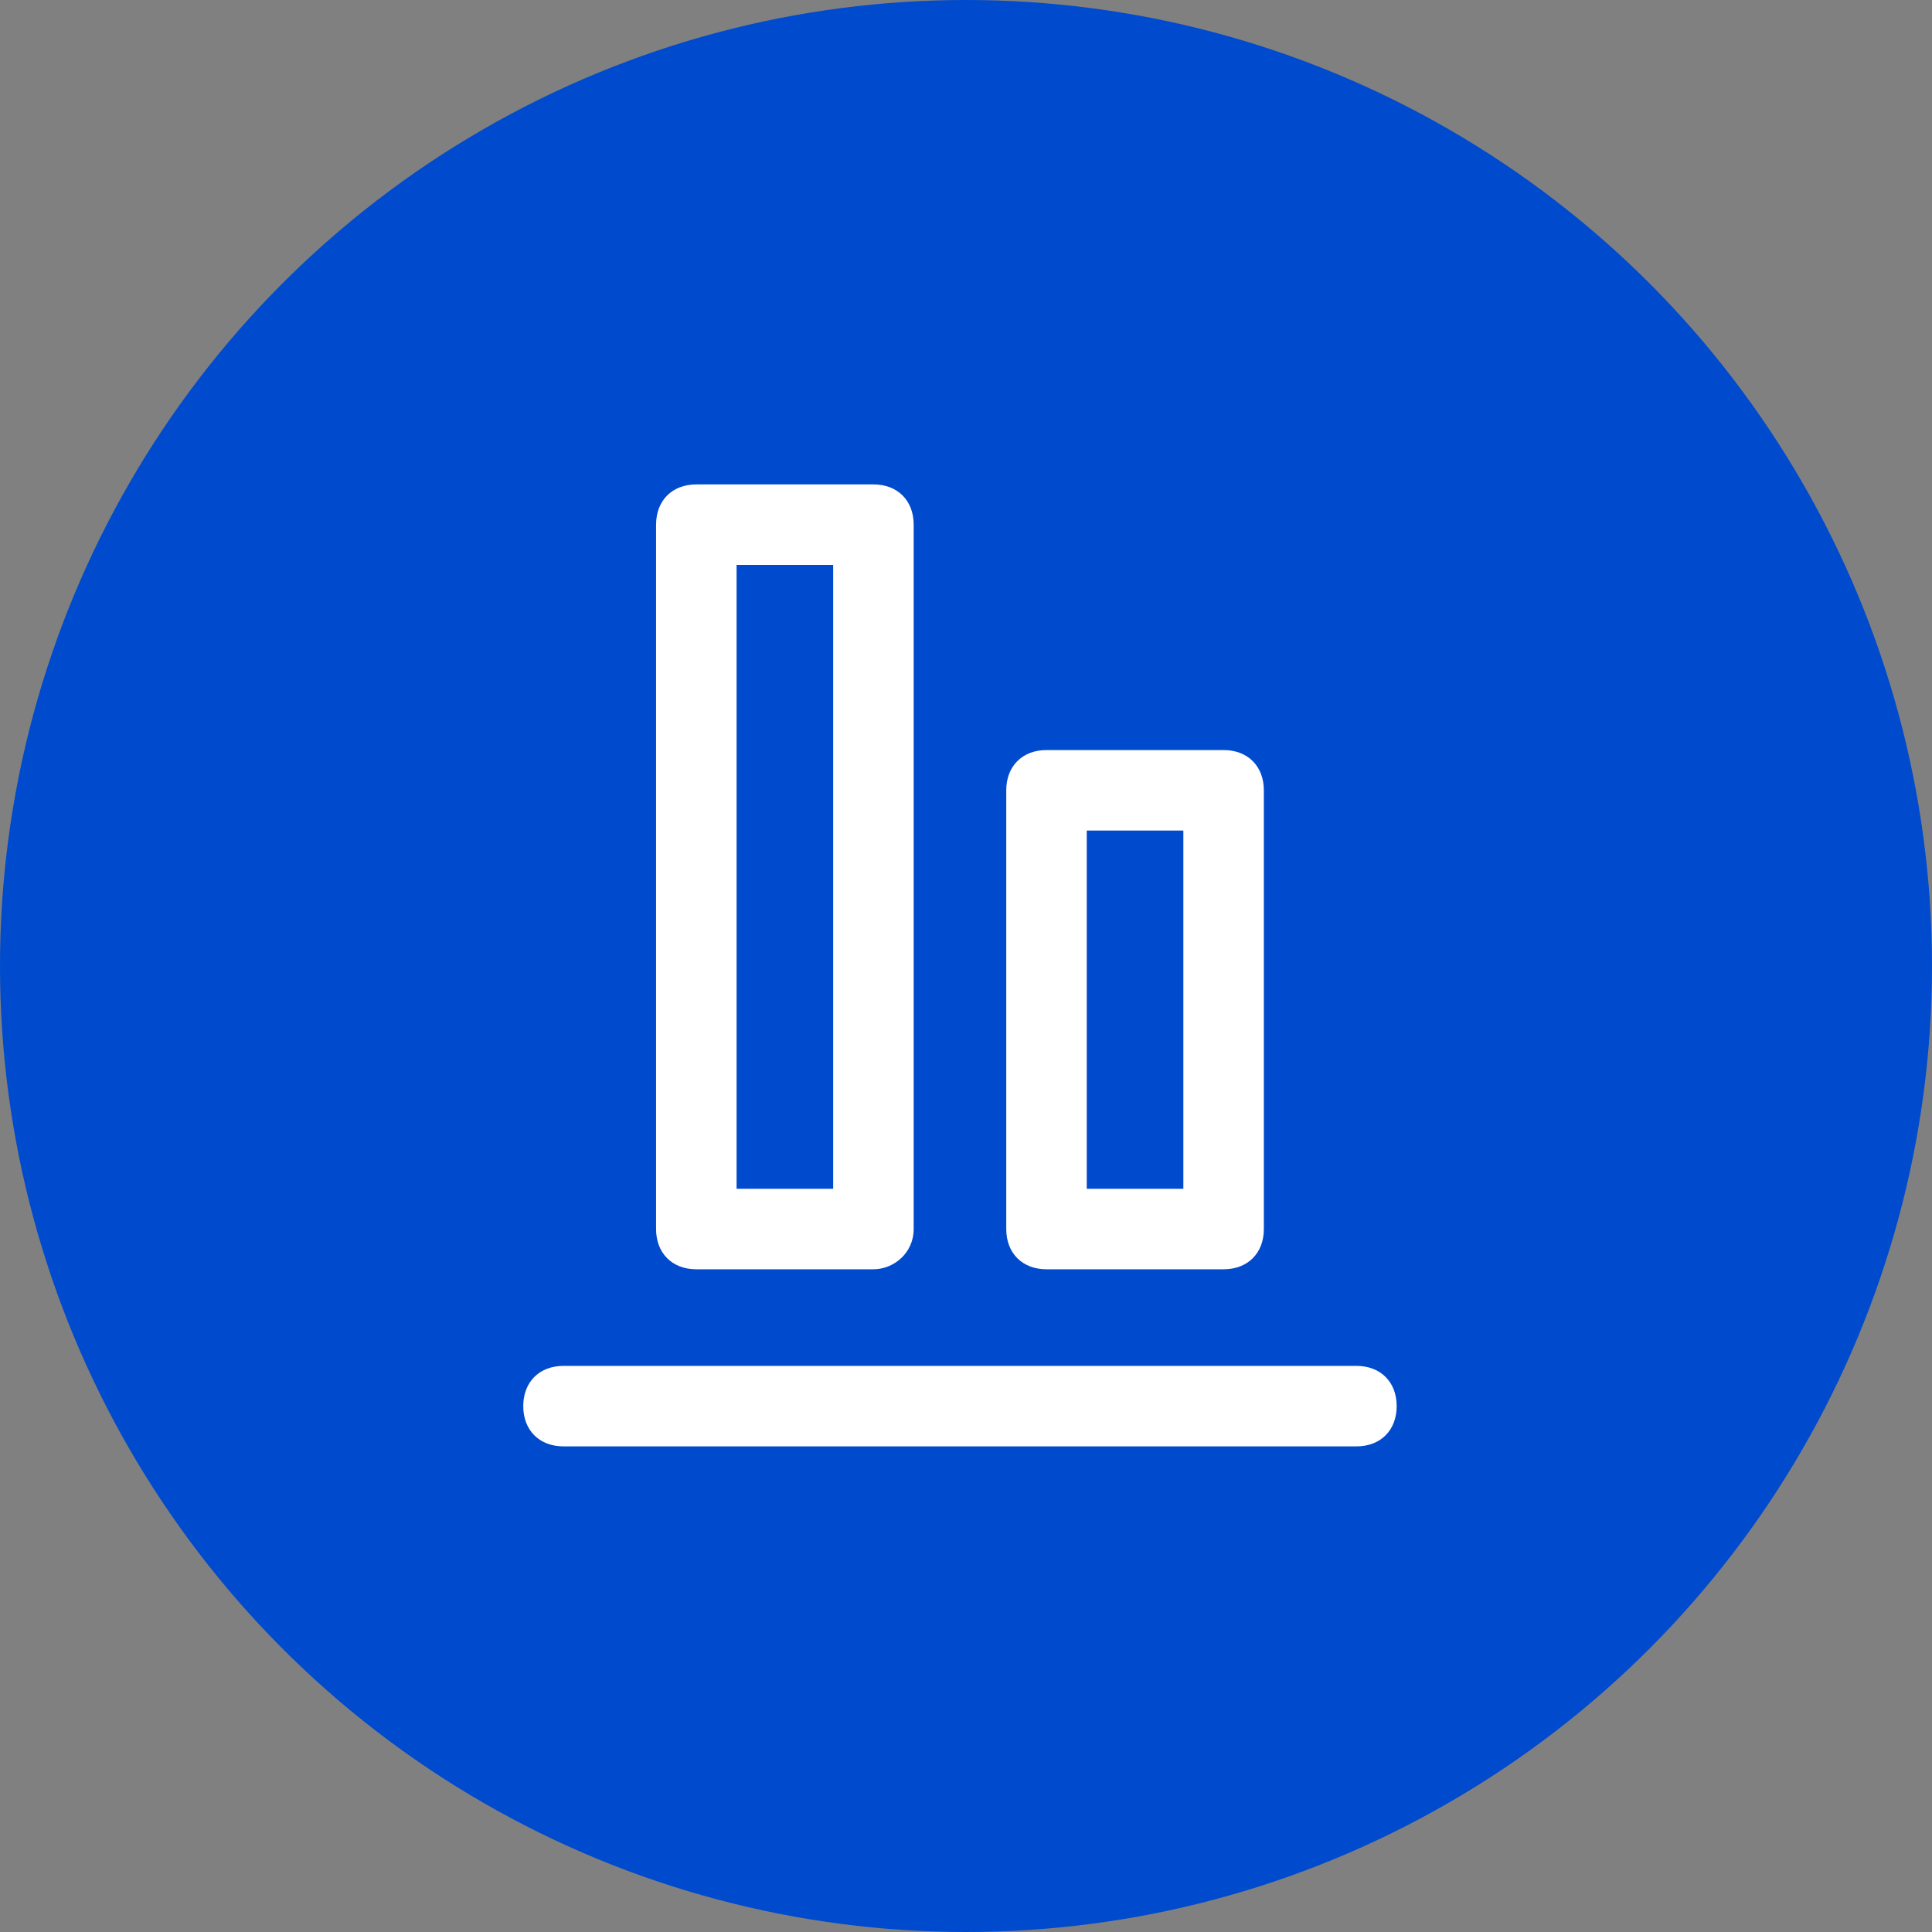
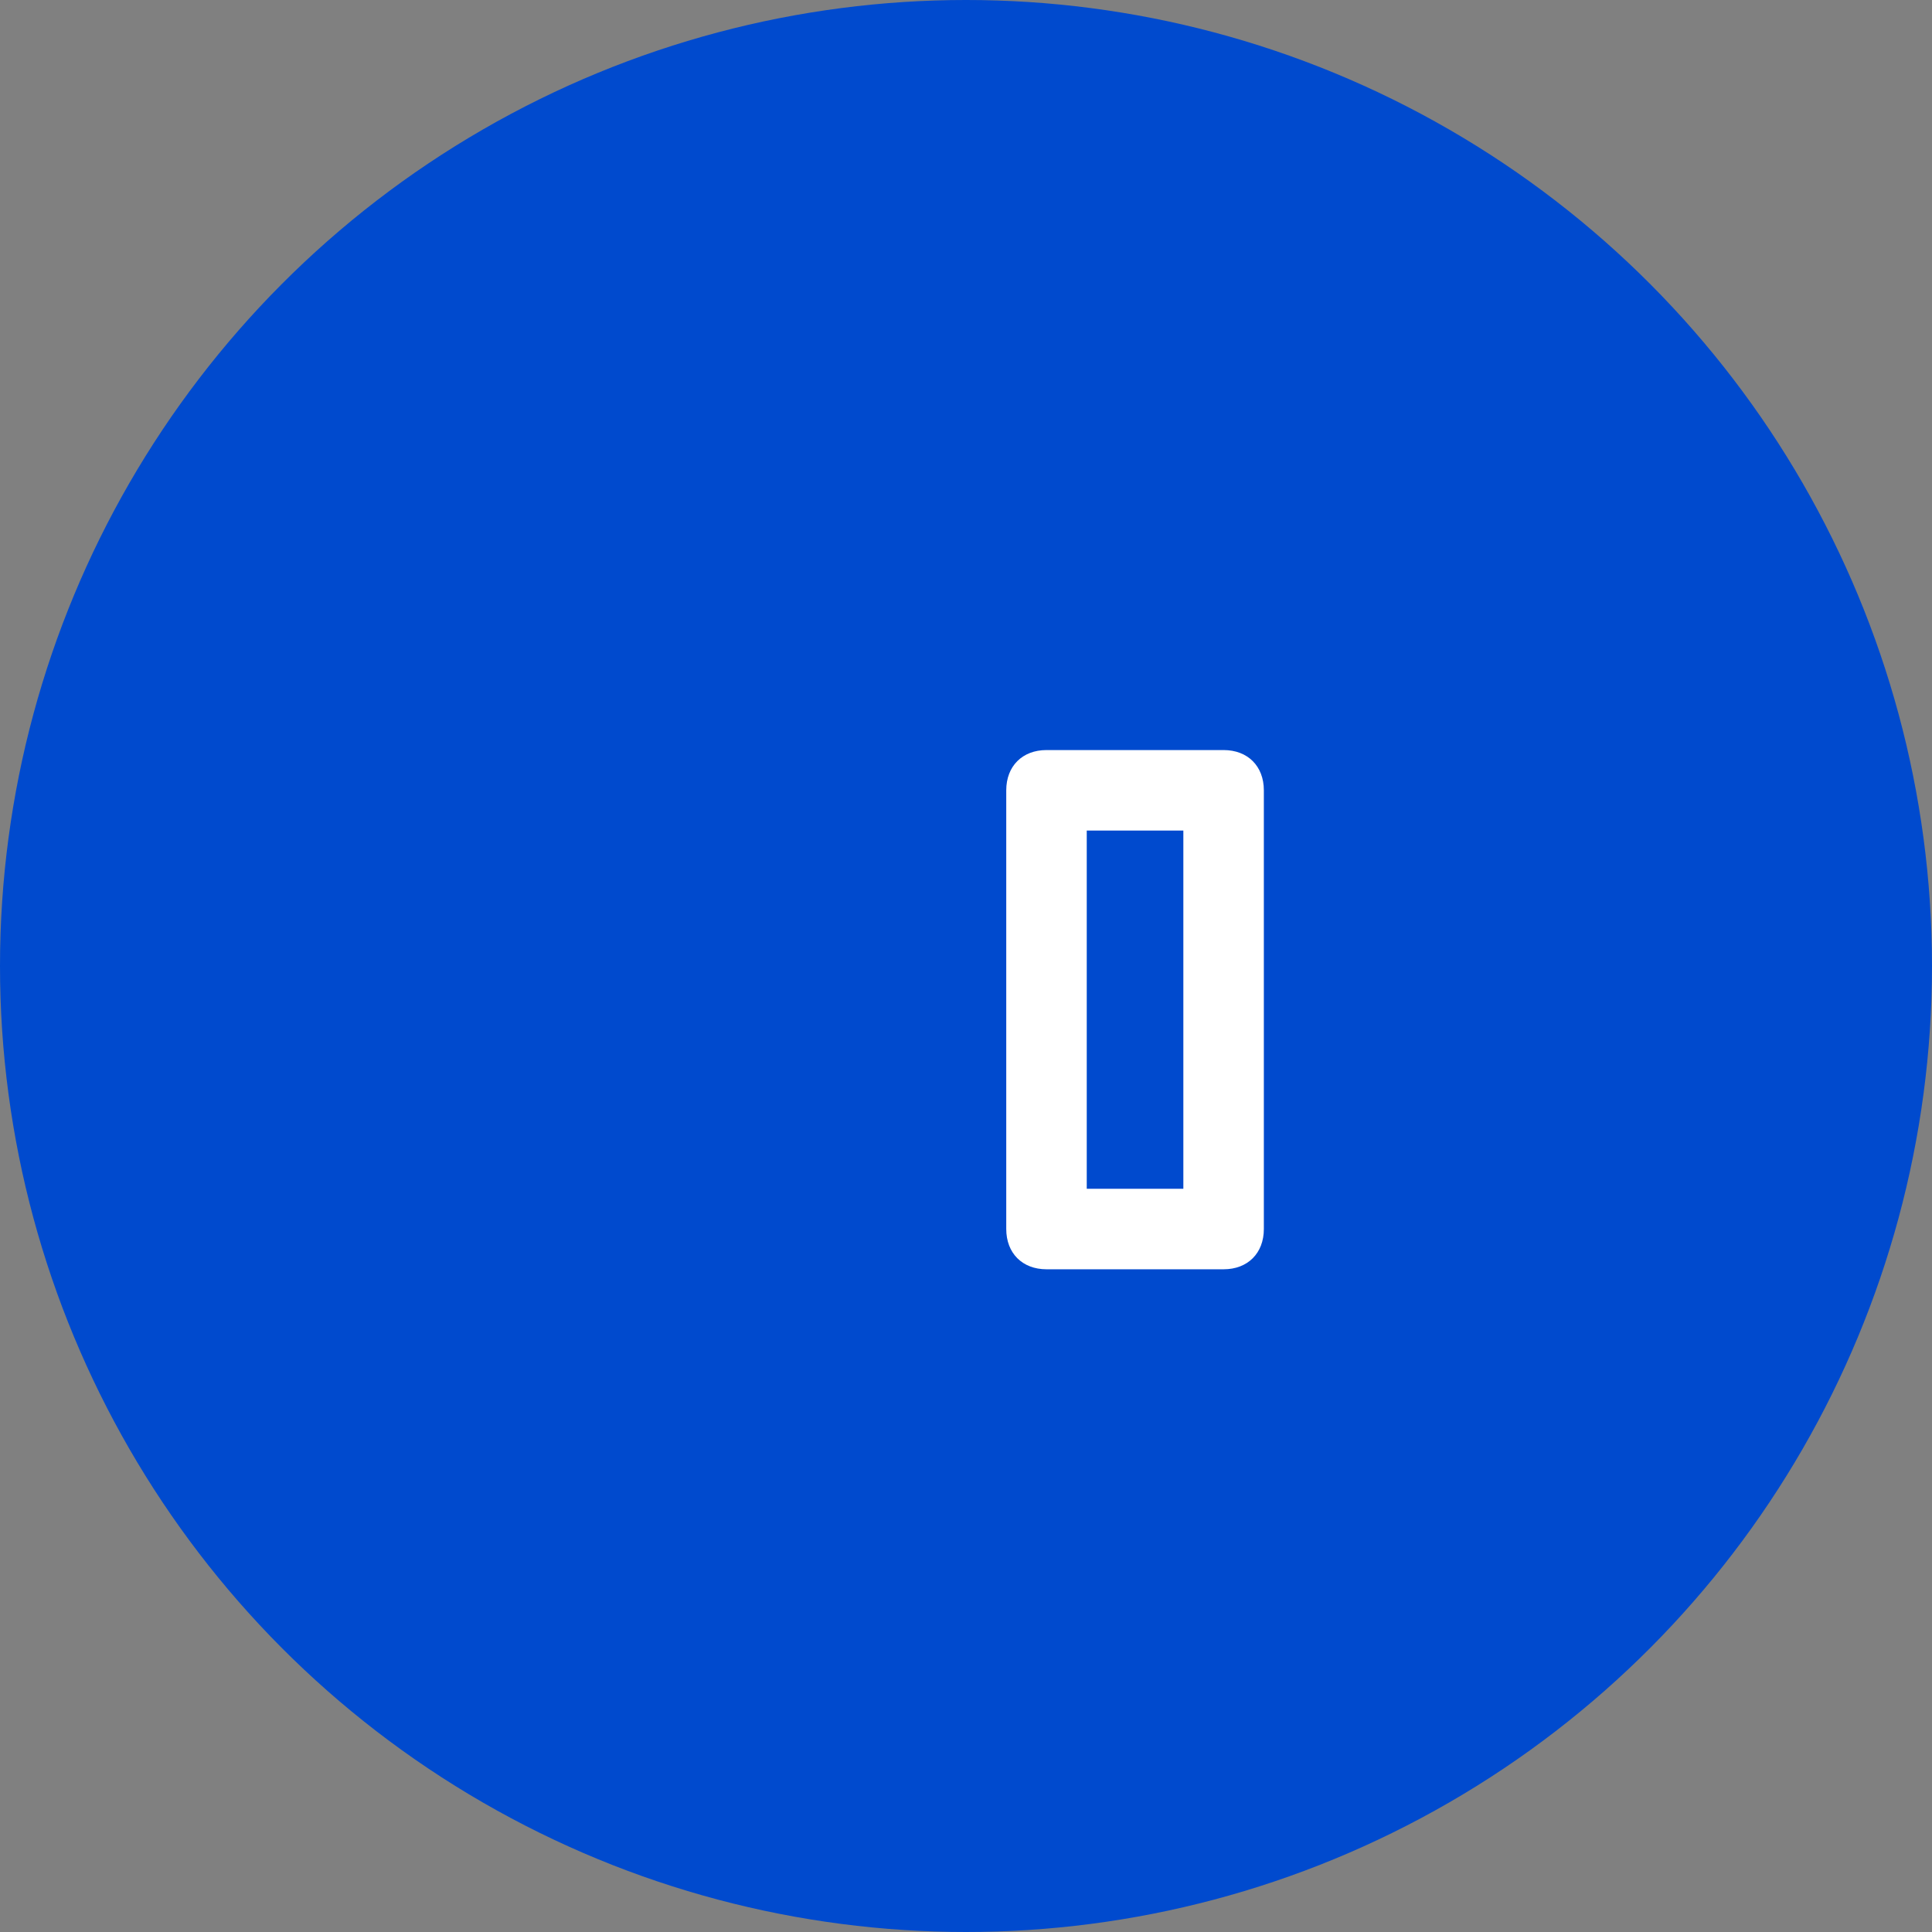
<svg xmlns="http://www.w3.org/2000/svg" version="1.1" id="Layer_1" x="0px" y="0px" viewBox="0 0 48 48" style="enable-background:new 0 0 48 48;" xml:space="preserve">
  <rect x="0" y="0" width="48" height="48" fill="#808080" stroke="none" />
  <style type="text/css">
	.st0{fill:#004ACE;}
	.st1{fill:#FFFFFF;}
</style>
  <g id="Group_9522" transform="translate(-259 -1408)">
    <circle id="Ellipse_519" class="st0" cx="283" cy="1432" r="24" />
    <g id="Group_8142" transform="translate(16375 22189)">
      <g id="Group_8147" transform="translate(-16103 -20768.965)">
-         <path id="Trazado_7252" class="st1" d="M20.7,23.9H1c-0.6,0-1-0.4-1-1s0.4-1,1-1h19.7c0.6,0,1,0.4,1,1S21.3,23.9,20.7,23.9z" />
-         <path id="Trazado_7253" class="st1" d="M8.7,19.5H4.3c-0.6,0-1-0.4-1-1V1c0-0.6,0.4-1,1-1h4.4c0.6,0,1,0.4,1,1v17.5     C9.7,19.1,9.2,19.5,8.7,19.5z M5.3,17.5h2.4V2H5.3V17.5z" />
        <path id="Trazado_7254" class="st1" d="M17.4,19.5H13c-0.6,0-1-0.4-1-1V7.6c0-0.6,0.4-1,1-1h4.4c0.6,0,1,0.4,1,1v10.9     C18.4,19.1,18,19.5,17.4,19.5z M14,17.5h2.4V8.6H14L14,17.5z" />
      </g>
    </g>
  </g>
</svg>